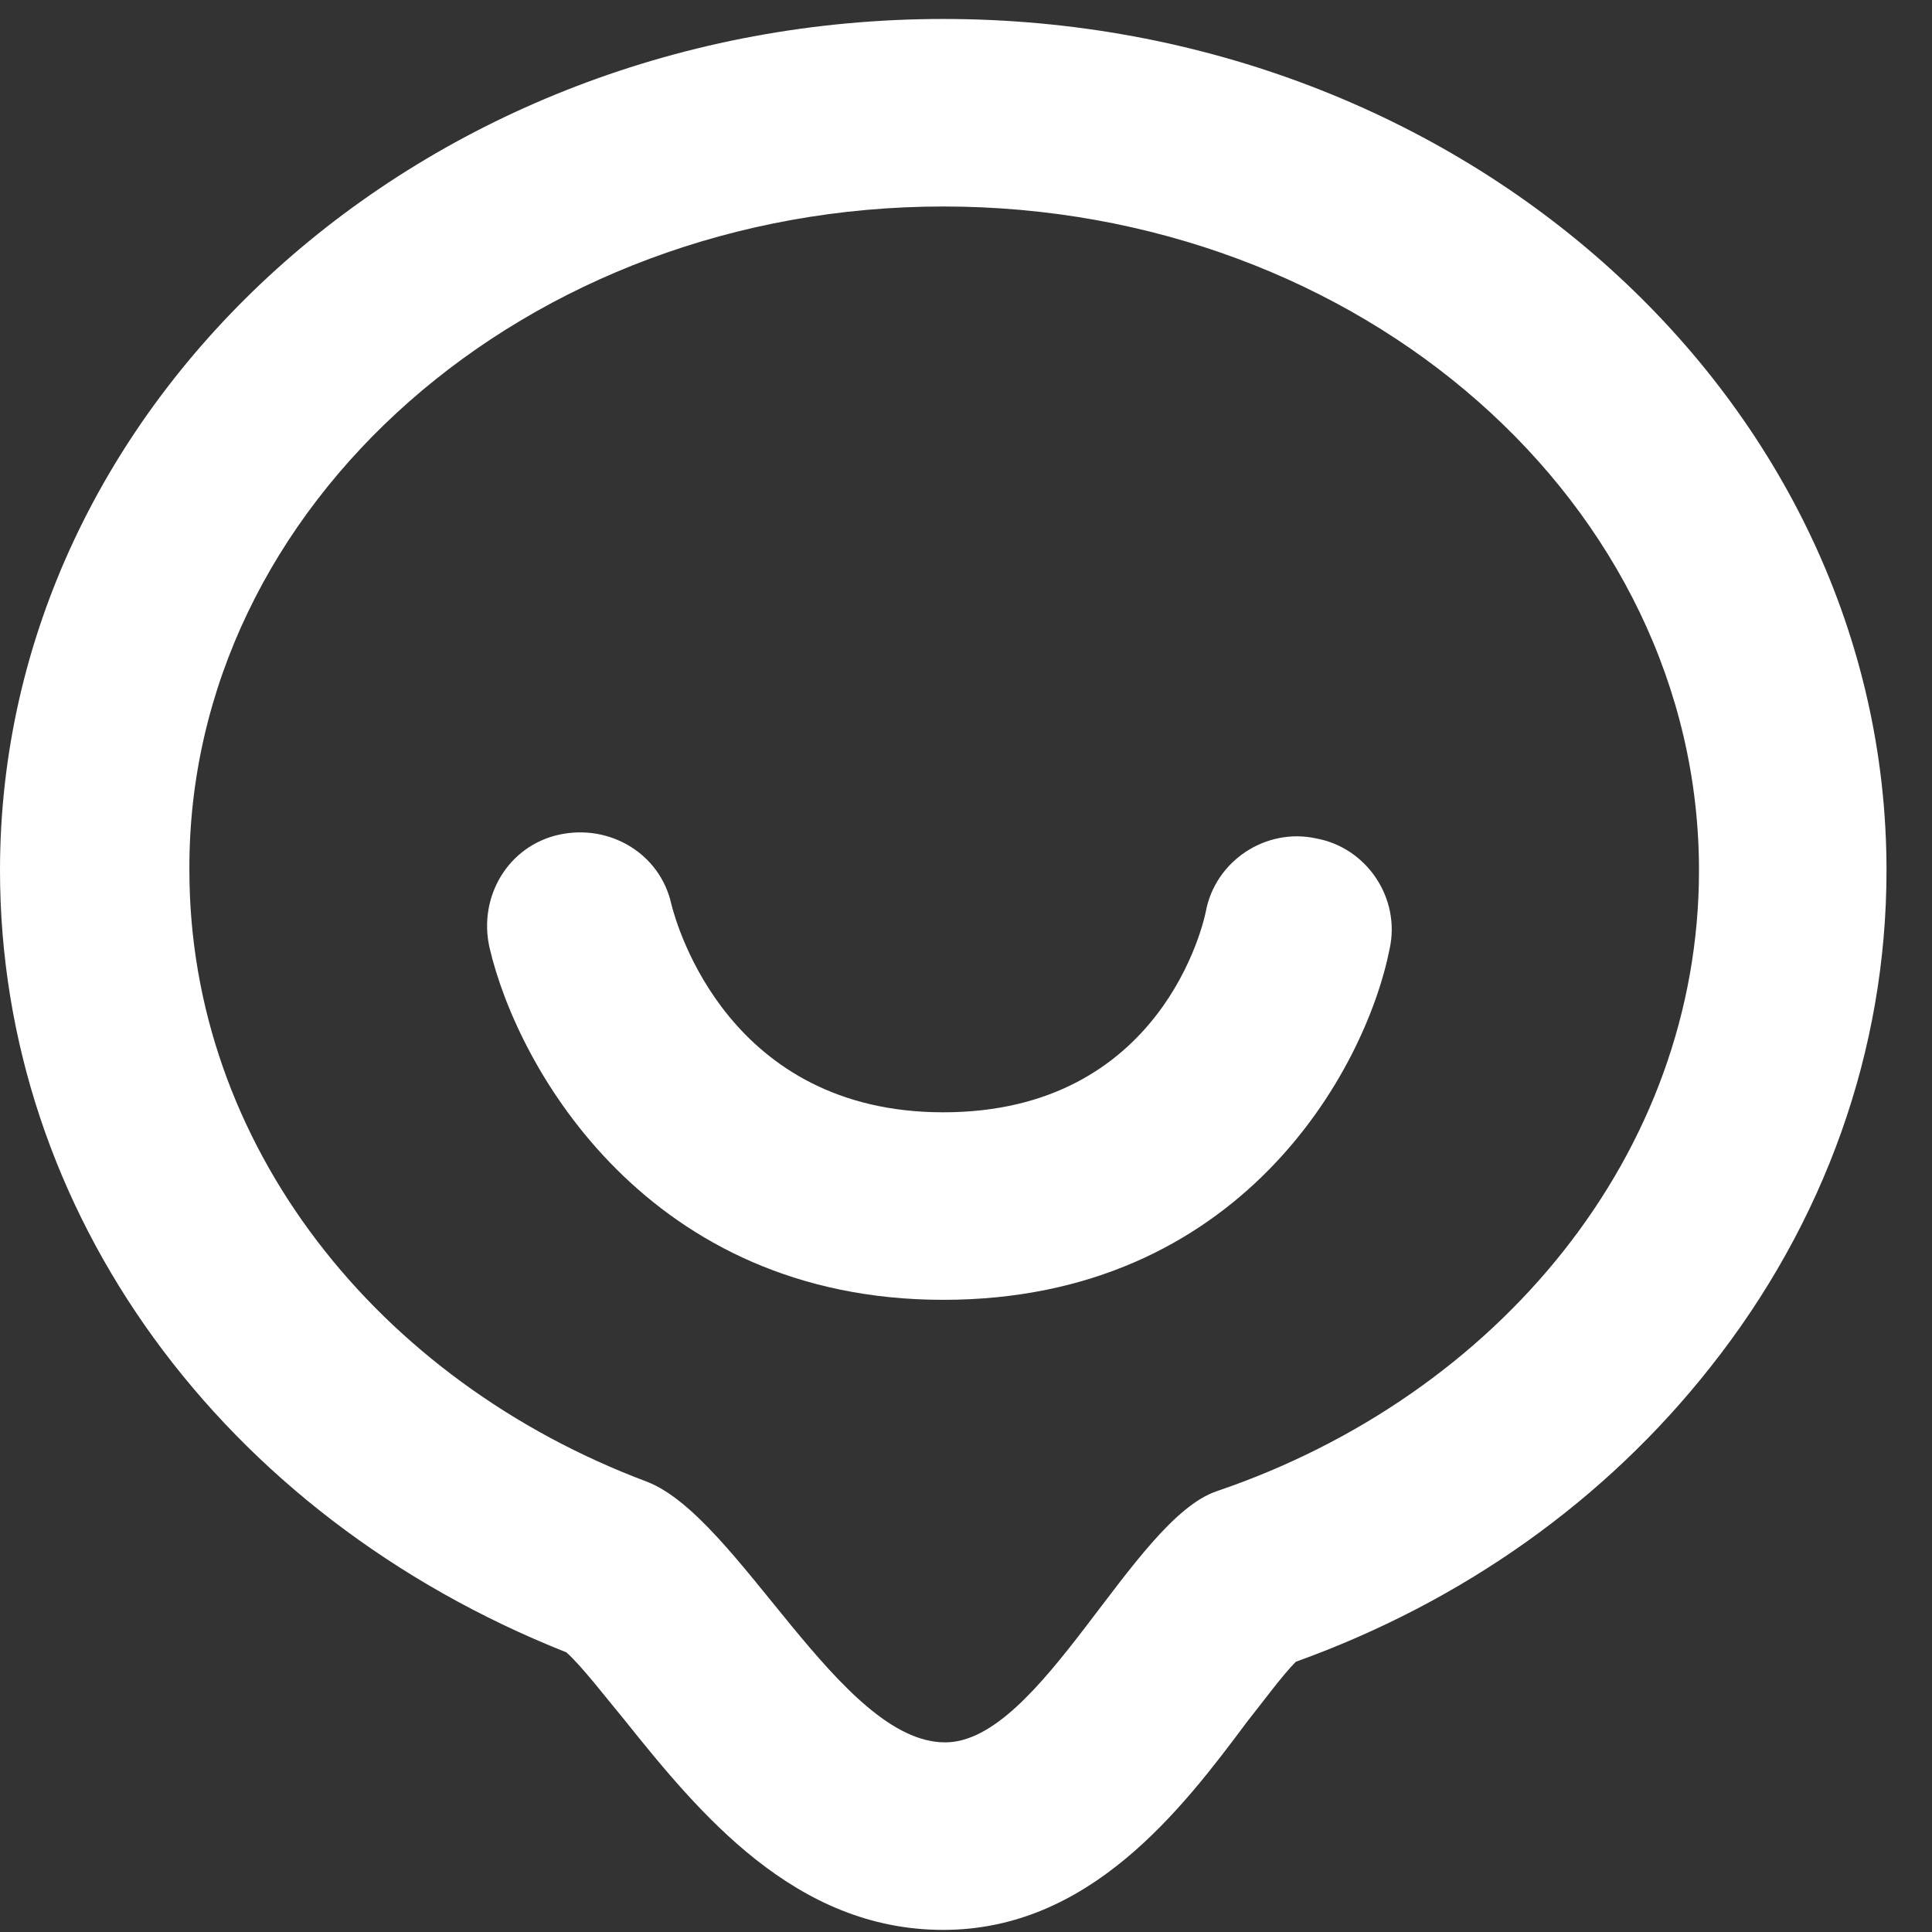
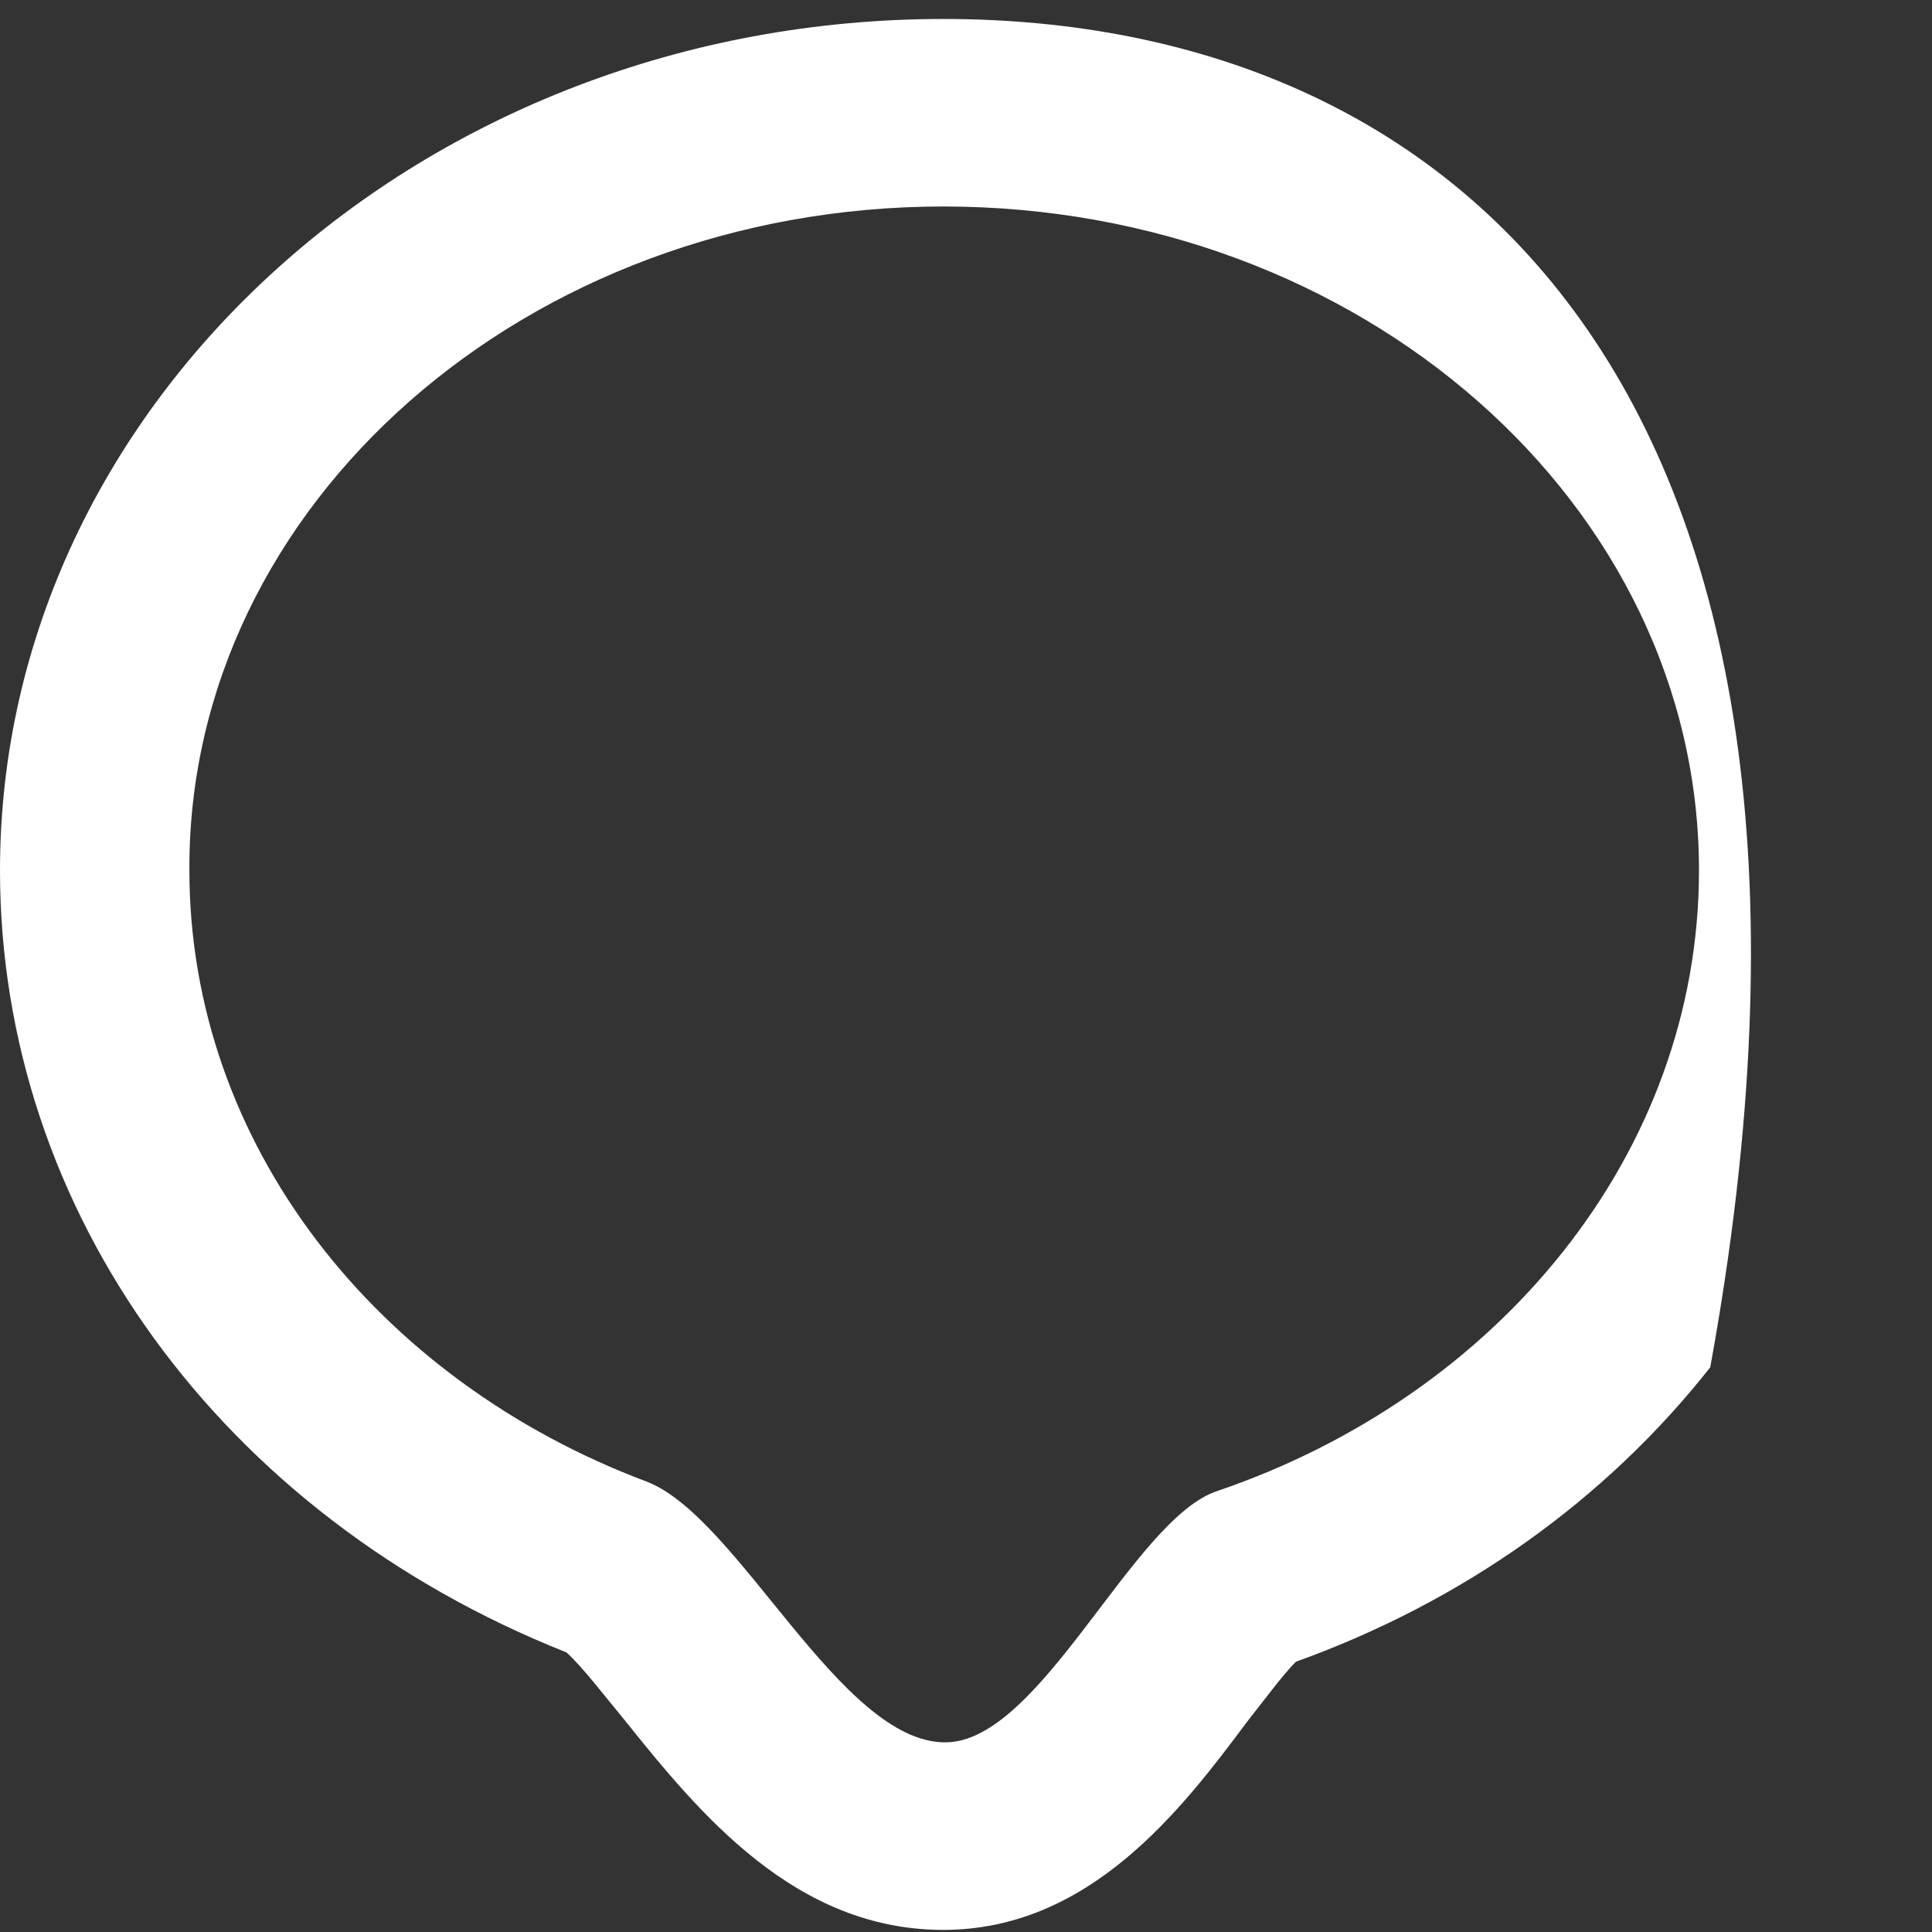
<svg xmlns="http://www.w3.org/2000/svg" width="33" height="33" viewBox="0 0 33 33" fill="none">
  <rect x="0" y="0" width="33" height="33" fill="#333333" stroke="none" />
  <g id="Group 1000001250">
-     <path id="Vector" d="M16.112 3.527C23.255 3.527 29.02 8.62 29.02 14.866C29.02 19.703 25.593 23.835 20.788 25.469C19.347 25.949 17.777 29.761 16.144 29.761C14.35 29.761 12.62 25.917 11.051 25.309C6.438 23.579 3.235 19.543 3.235 14.866C3.203 8.62 9.001 3.527 16.112 3.527ZM16.112 0.324C7.239 0.324 0 6.859 0 14.866C0 20.696 3.78 25.885 9.673 28.223C9.93 28.448 10.346 28.992 10.666 29.377C11.948 30.978 13.581 32.964 16.112 32.964C18.61 32.964 20.18 30.914 21.301 29.409C21.557 29.088 21.909 28.608 22.134 28.384C24.984 27.359 27.419 25.629 29.212 23.355C31.166 20.888 32.223 17.941 32.223 14.866C32.223 6.859 25.016 0.324 16.112 0.324Z" fill="white" />
-     <path id="Vector_2" d="M16.112 22.202C11.083 22.202 8.841 18.262 8.36 16.18C8.168 15.315 8.68 14.45 9.545 14.258C10.41 14.066 11.275 14.578 11.467 15.443C11.563 15.828 12.46 18.999 16.112 18.999C19.859 18.999 20.564 15.732 20.596 15.571C20.756 14.707 21.621 14.13 22.486 14.322C23.351 14.482 23.927 15.347 23.735 16.212C23.319 18.294 21.173 22.202 16.112 22.202Z" fill="white" />
+     <path id="Vector" d="M16.112 3.527C23.255 3.527 29.02 8.62 29.02 14.866C29.02 19.703 25.593 23.835 20.788 25.469C19.347 25.949 17.777 29.761 16.144 29.761C14.35 29.761 12.62 25.917 11.051 25.309C6.438 23.579 3.235 19.543 3.235 14.866C3.203 8.62 9.001 3.527 16.112 3.527ZM16.112 0.324C7.239 0.324 0 6.859 0 14.866C0 20.696 3.78 25.885 9.673 28.223C9.93 28.448 10.346 28.992 10.666 29.377C11.948 30.978 13.581 32.964 16.112 32.964C18.61 32.964 20.18 30.914 21.301 29.409C21.557 29.088 21.909 28.608 22.134 28.384C24.984 27.359 27.419 25.629 29.212 23.355C32.223 6.859 25.016 0.324 16.112 0.324Z" fill="white" />
  </g>
</svg>